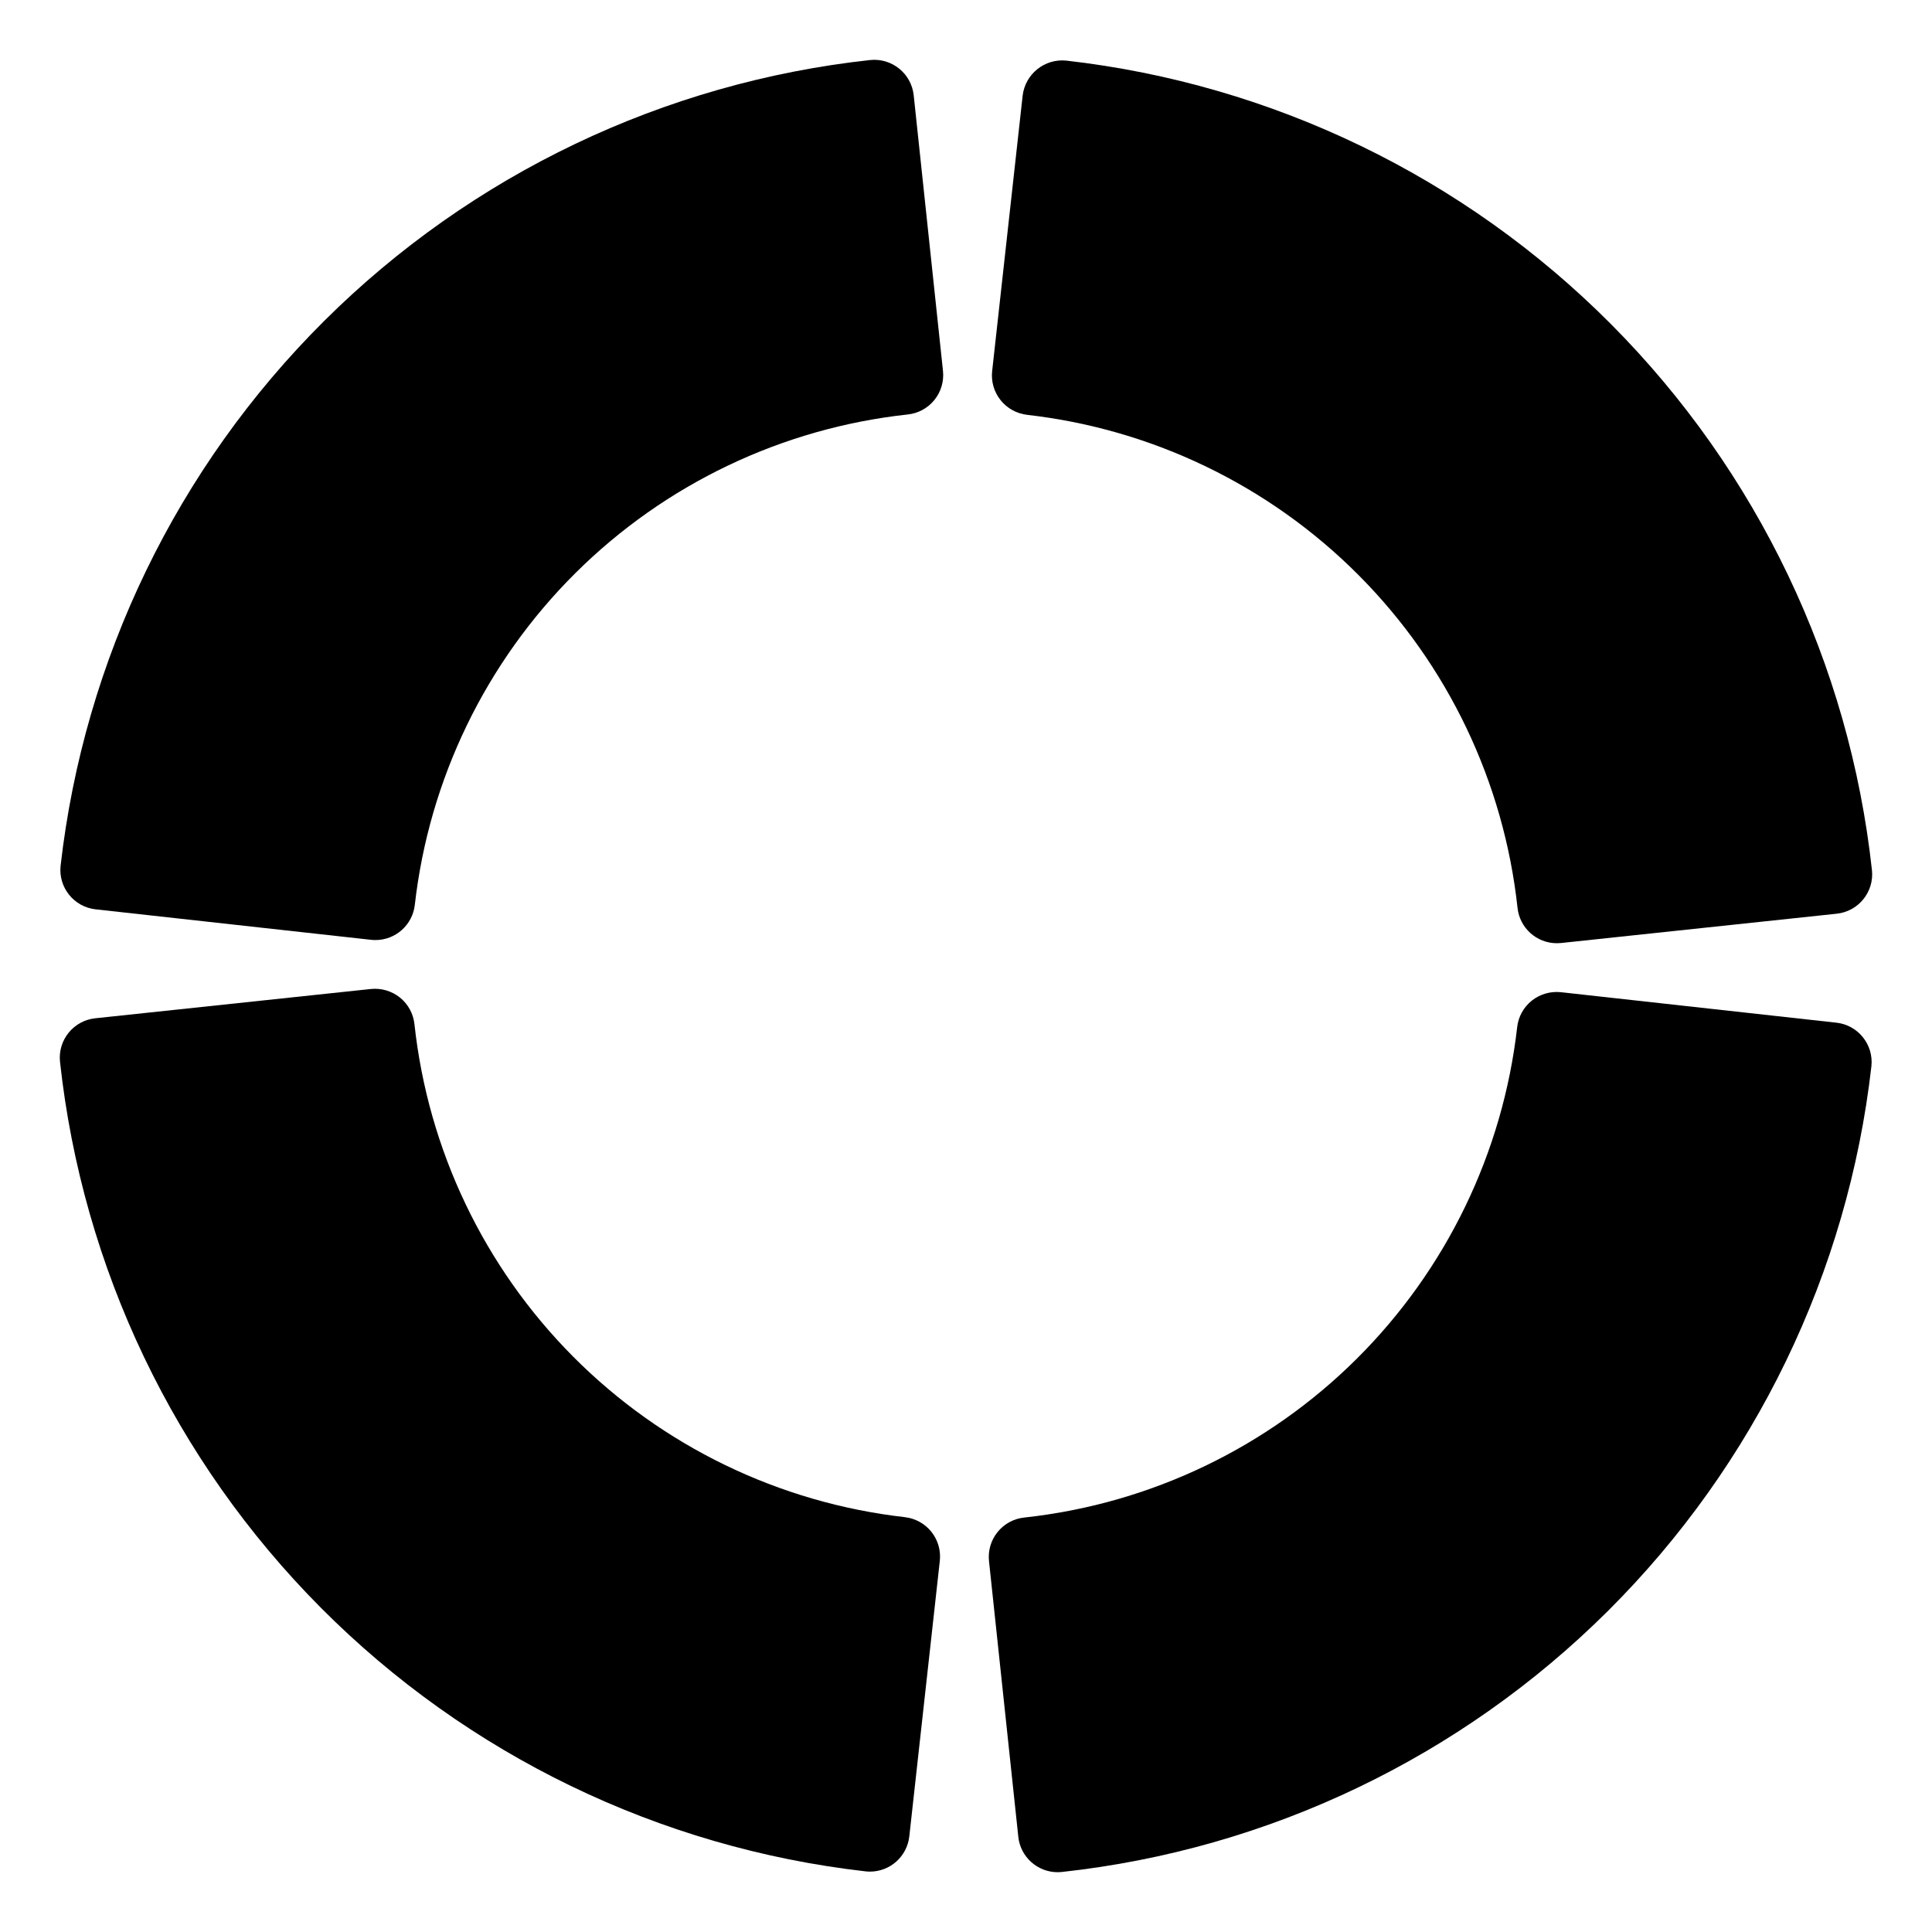
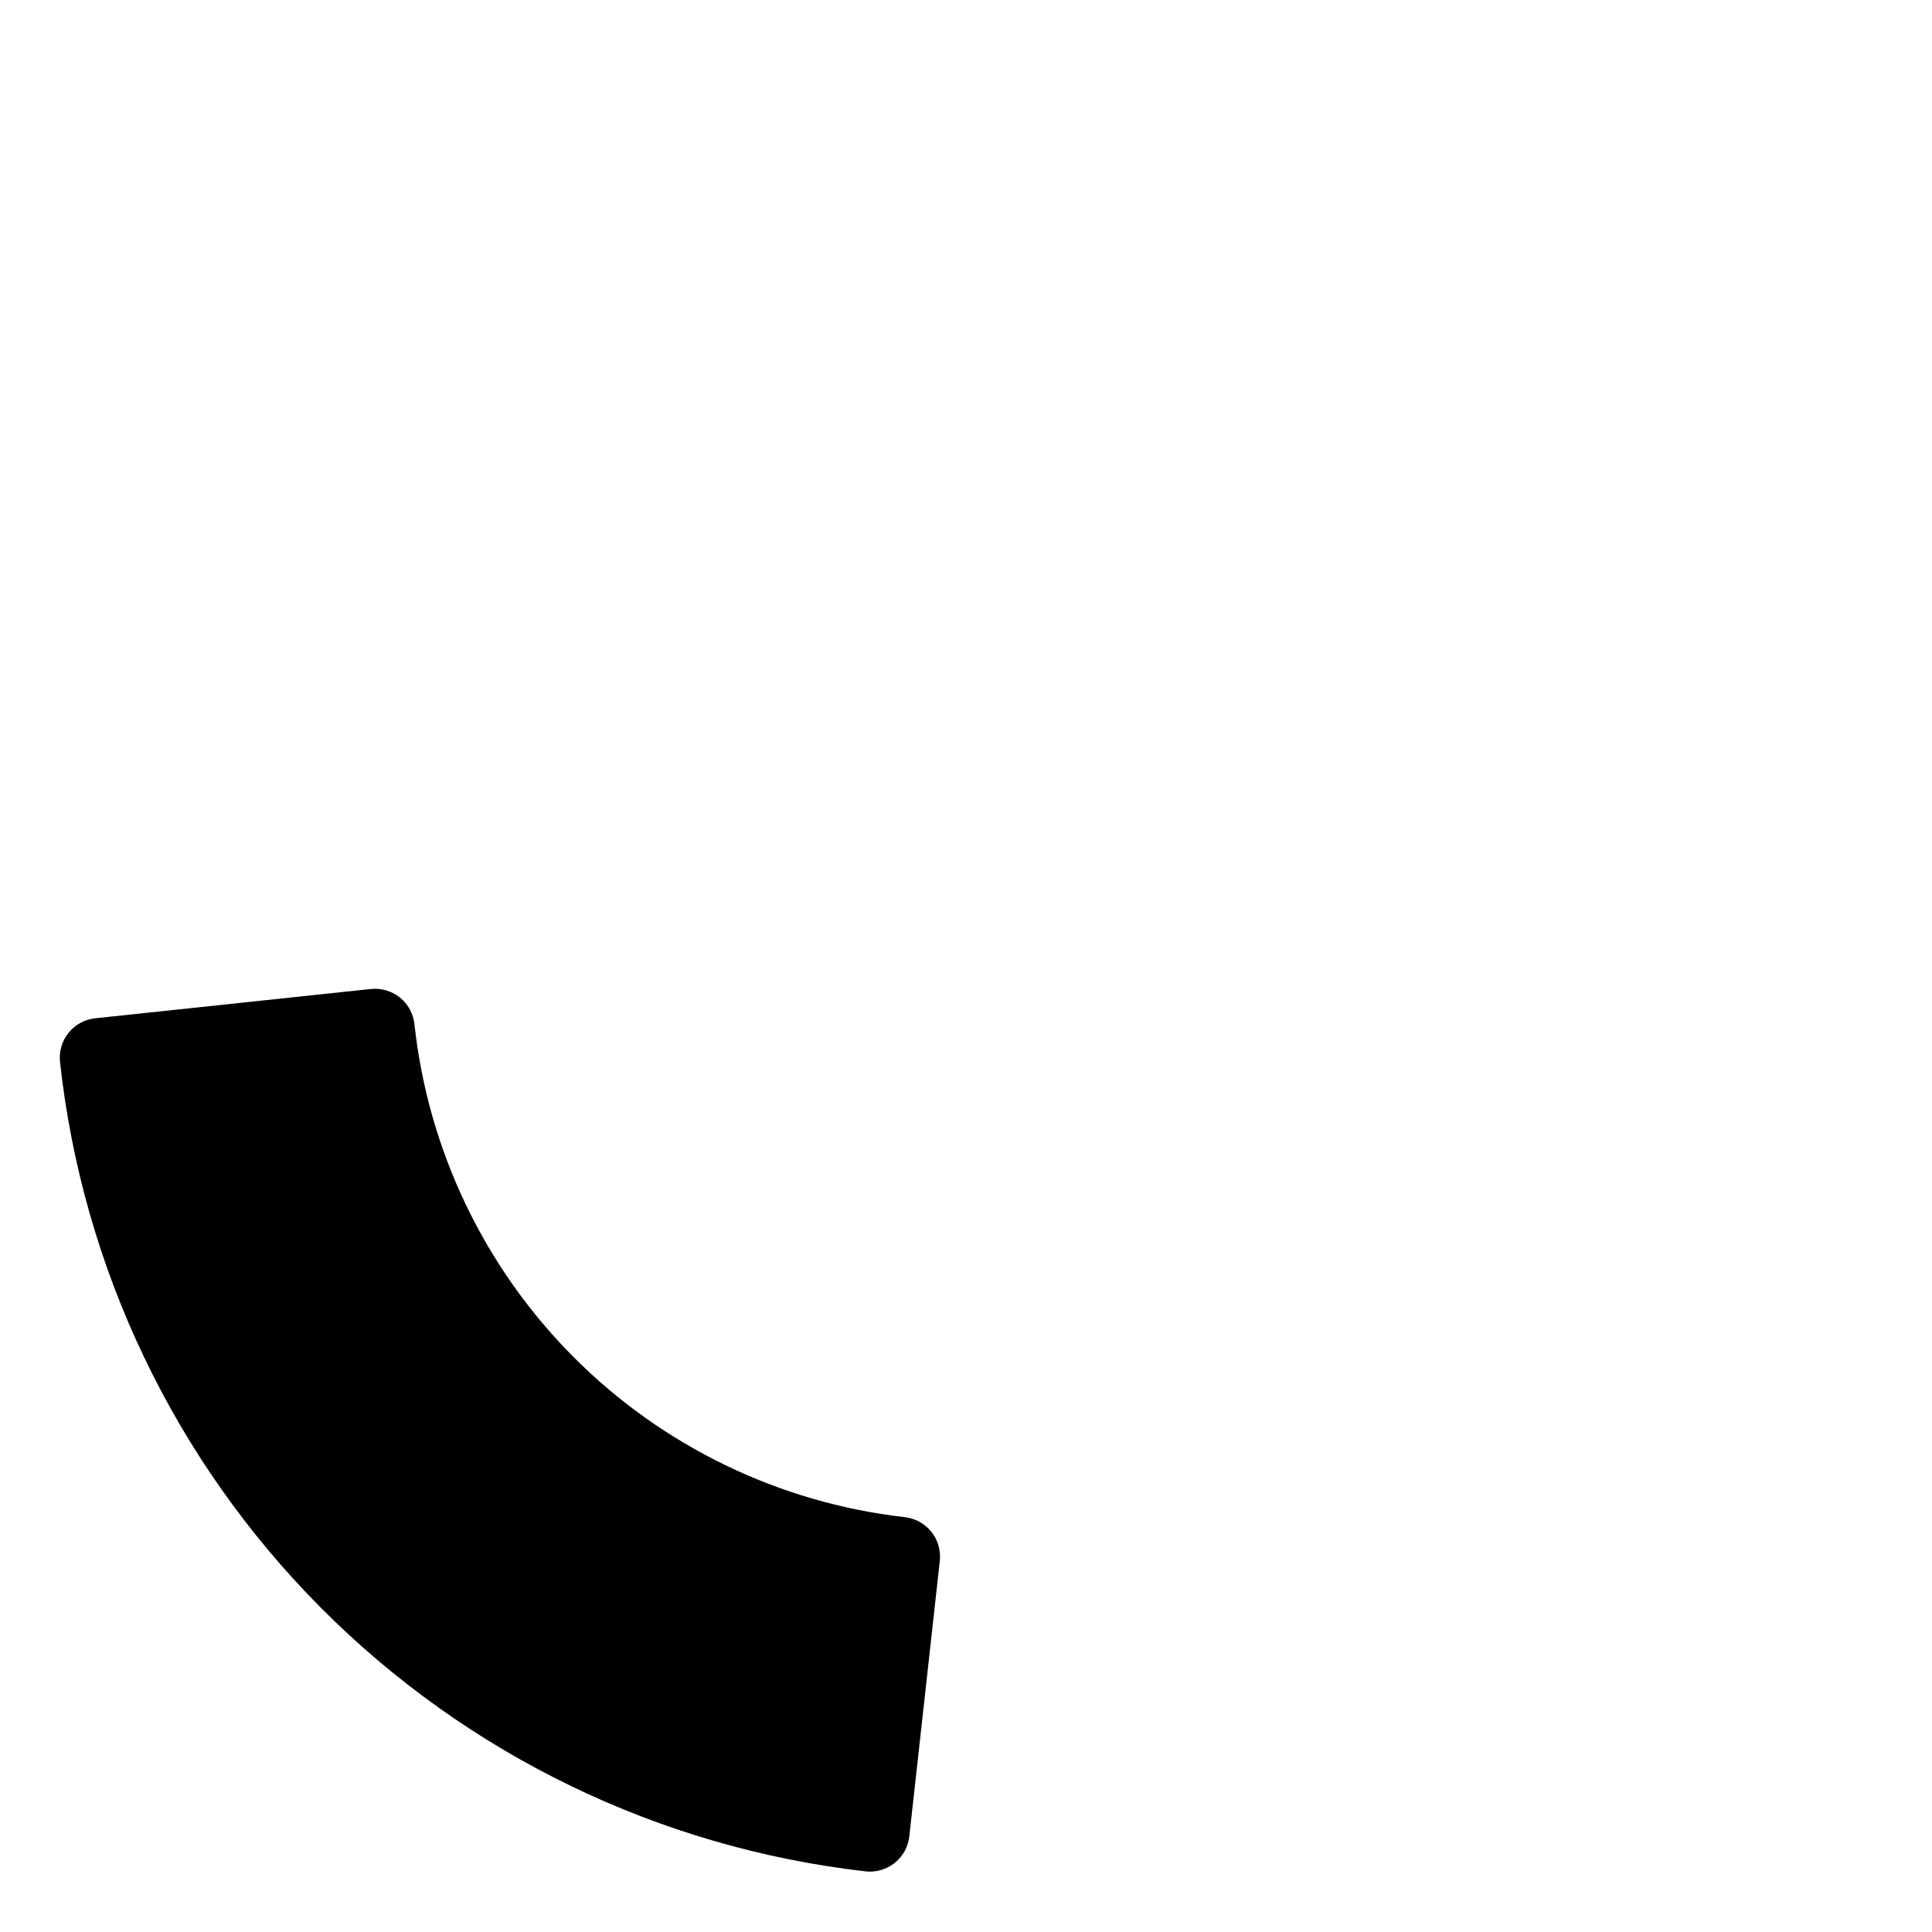
<svg xmlns="http://www.w3.org/2000/svg" fill="#000000" width="800px" height="800px" version="1.1" viewBox="144 144 512 512">
  <g>
-     <path d="m386.14 169.24c-0.621-5.754-5.773-9.922-11.531-9.332-54.68 5.961-105.71 30.348-144.7 69.145-38.988 38.801-63.621 89.707-69.848 144.36-0.629 5.758 3.523 10.934 9.281 11.57l73 8.078c0.383 0.043 0.77 0.062 1.152 0.062 5.356 0 9.852-4.031 10.438-9.352 3.789-33.27 18.789-64.254 42.527-87.867 23.734-23.613 54.801-38.445 88.086-42.062 2.773-0.289 5.316-1.668 7.074-3.836 1.754-2.164 2.574-4.941 2.281-7.711z" />
    <path d="m383.77 546.06c-33.27-3.793-64.254-18.789-87.867-42.527-23.613-23.738-38.449-54.805-42.066-88.09-0.289-2.773-1.668-5.316-3.836-7.074-2.172-1.742-4.941-2.559-7.711-2.277l-73.055 7.762c-5.758 0.613-9.934 5.773-9.332 11.531 5.961 54.684 30.348 105.71 69.145 144.7 38.801 38.988 89.707 63.621 144.36 69.848 0.383 0.043 0.77 0.062 1.152 0.062 5.348-0.008 9.832-4.031 10.418-9.344l8.082-73c0.309-2.769-0.5-5.543-2.242-7.719-1.742-2.172-4.277-3.562-7.047-3.867z" />
-     <path d="m630.65 415.02-73-8.078c-2.766-0.293-5.539 0.516-7.719 2.246-2.172 1.742-3.566 4.277-3.867 7.047-3.793 33.266-18.793 64.25-42.527 87.863-23.738 23.613-54.805 38.449-88.09 42.066-2.773 0.285-5.316 1.664-7.07 3.832-1.758 2.164-2.578 4.941-2.281 7.715l7.766 73.051h-0.004c0.566 5.336 5.066 9.383 10.43 9.391 0.363 0 0.734-0.02 1.102-0.055v-0.004c54.684-5.961 105.71-30.344 144.7-69.145 38.988-38.801 63.621-89.707 69.848-144.36 0.629-5.754-3.523-10.934-9.281-11.57z" />
-     <path d="m416.22 253.94c33.27 3.789 64.254 18.789 87.871 42.527 23.613 23.734 38.445 54.801 42.066 88.086 0.551 5.352 5.062 9.414 10.438 9.41 0.367 0 0.738-0.02 1.105-0.055l73.055-7.766c5.758-0.613 9.934-5.773 9.332-11.531-5.961-54.68-30.344-105.71-69.145-144.7-38.801-38.988-89.707-63.621-144.36-69.848-5.742-0.582-10.891 3.547-11.57 9.281l-8.082 73c-0.305 2.769 0.5 5.547 2.246 7.719 1.742 2.172 4.277 3.566 7.043 3.871z" />
  </g>
</svg>